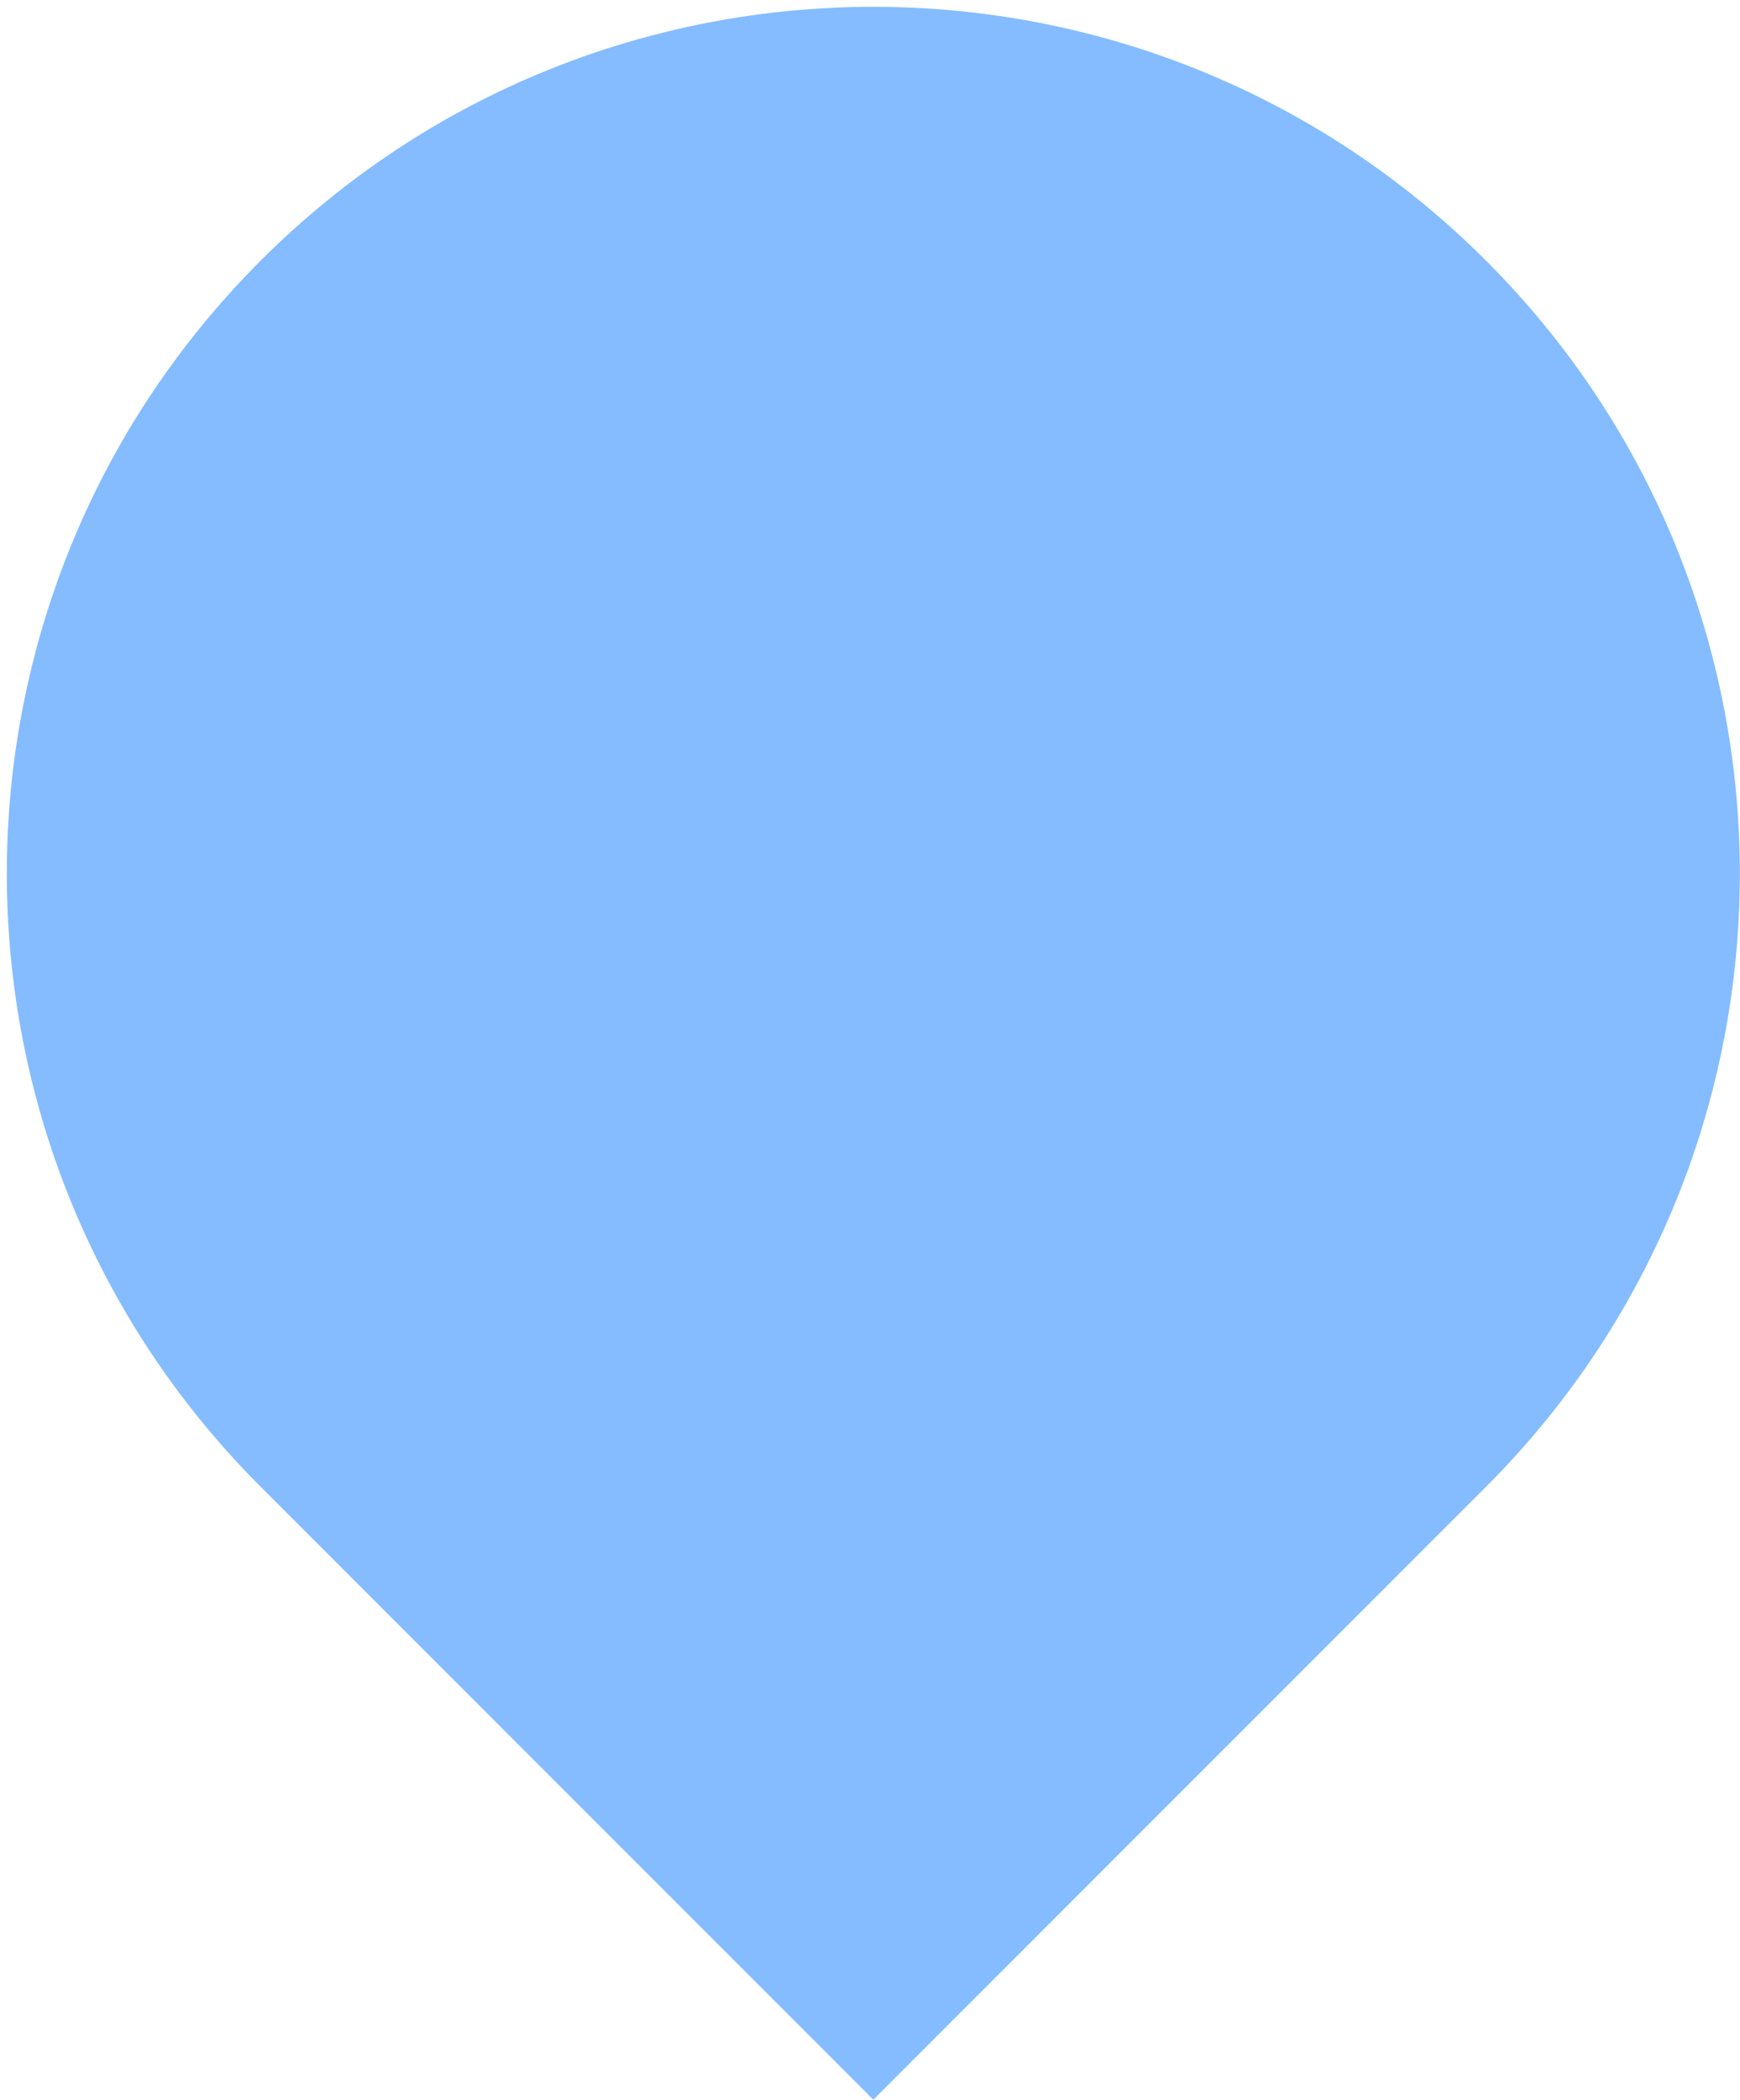
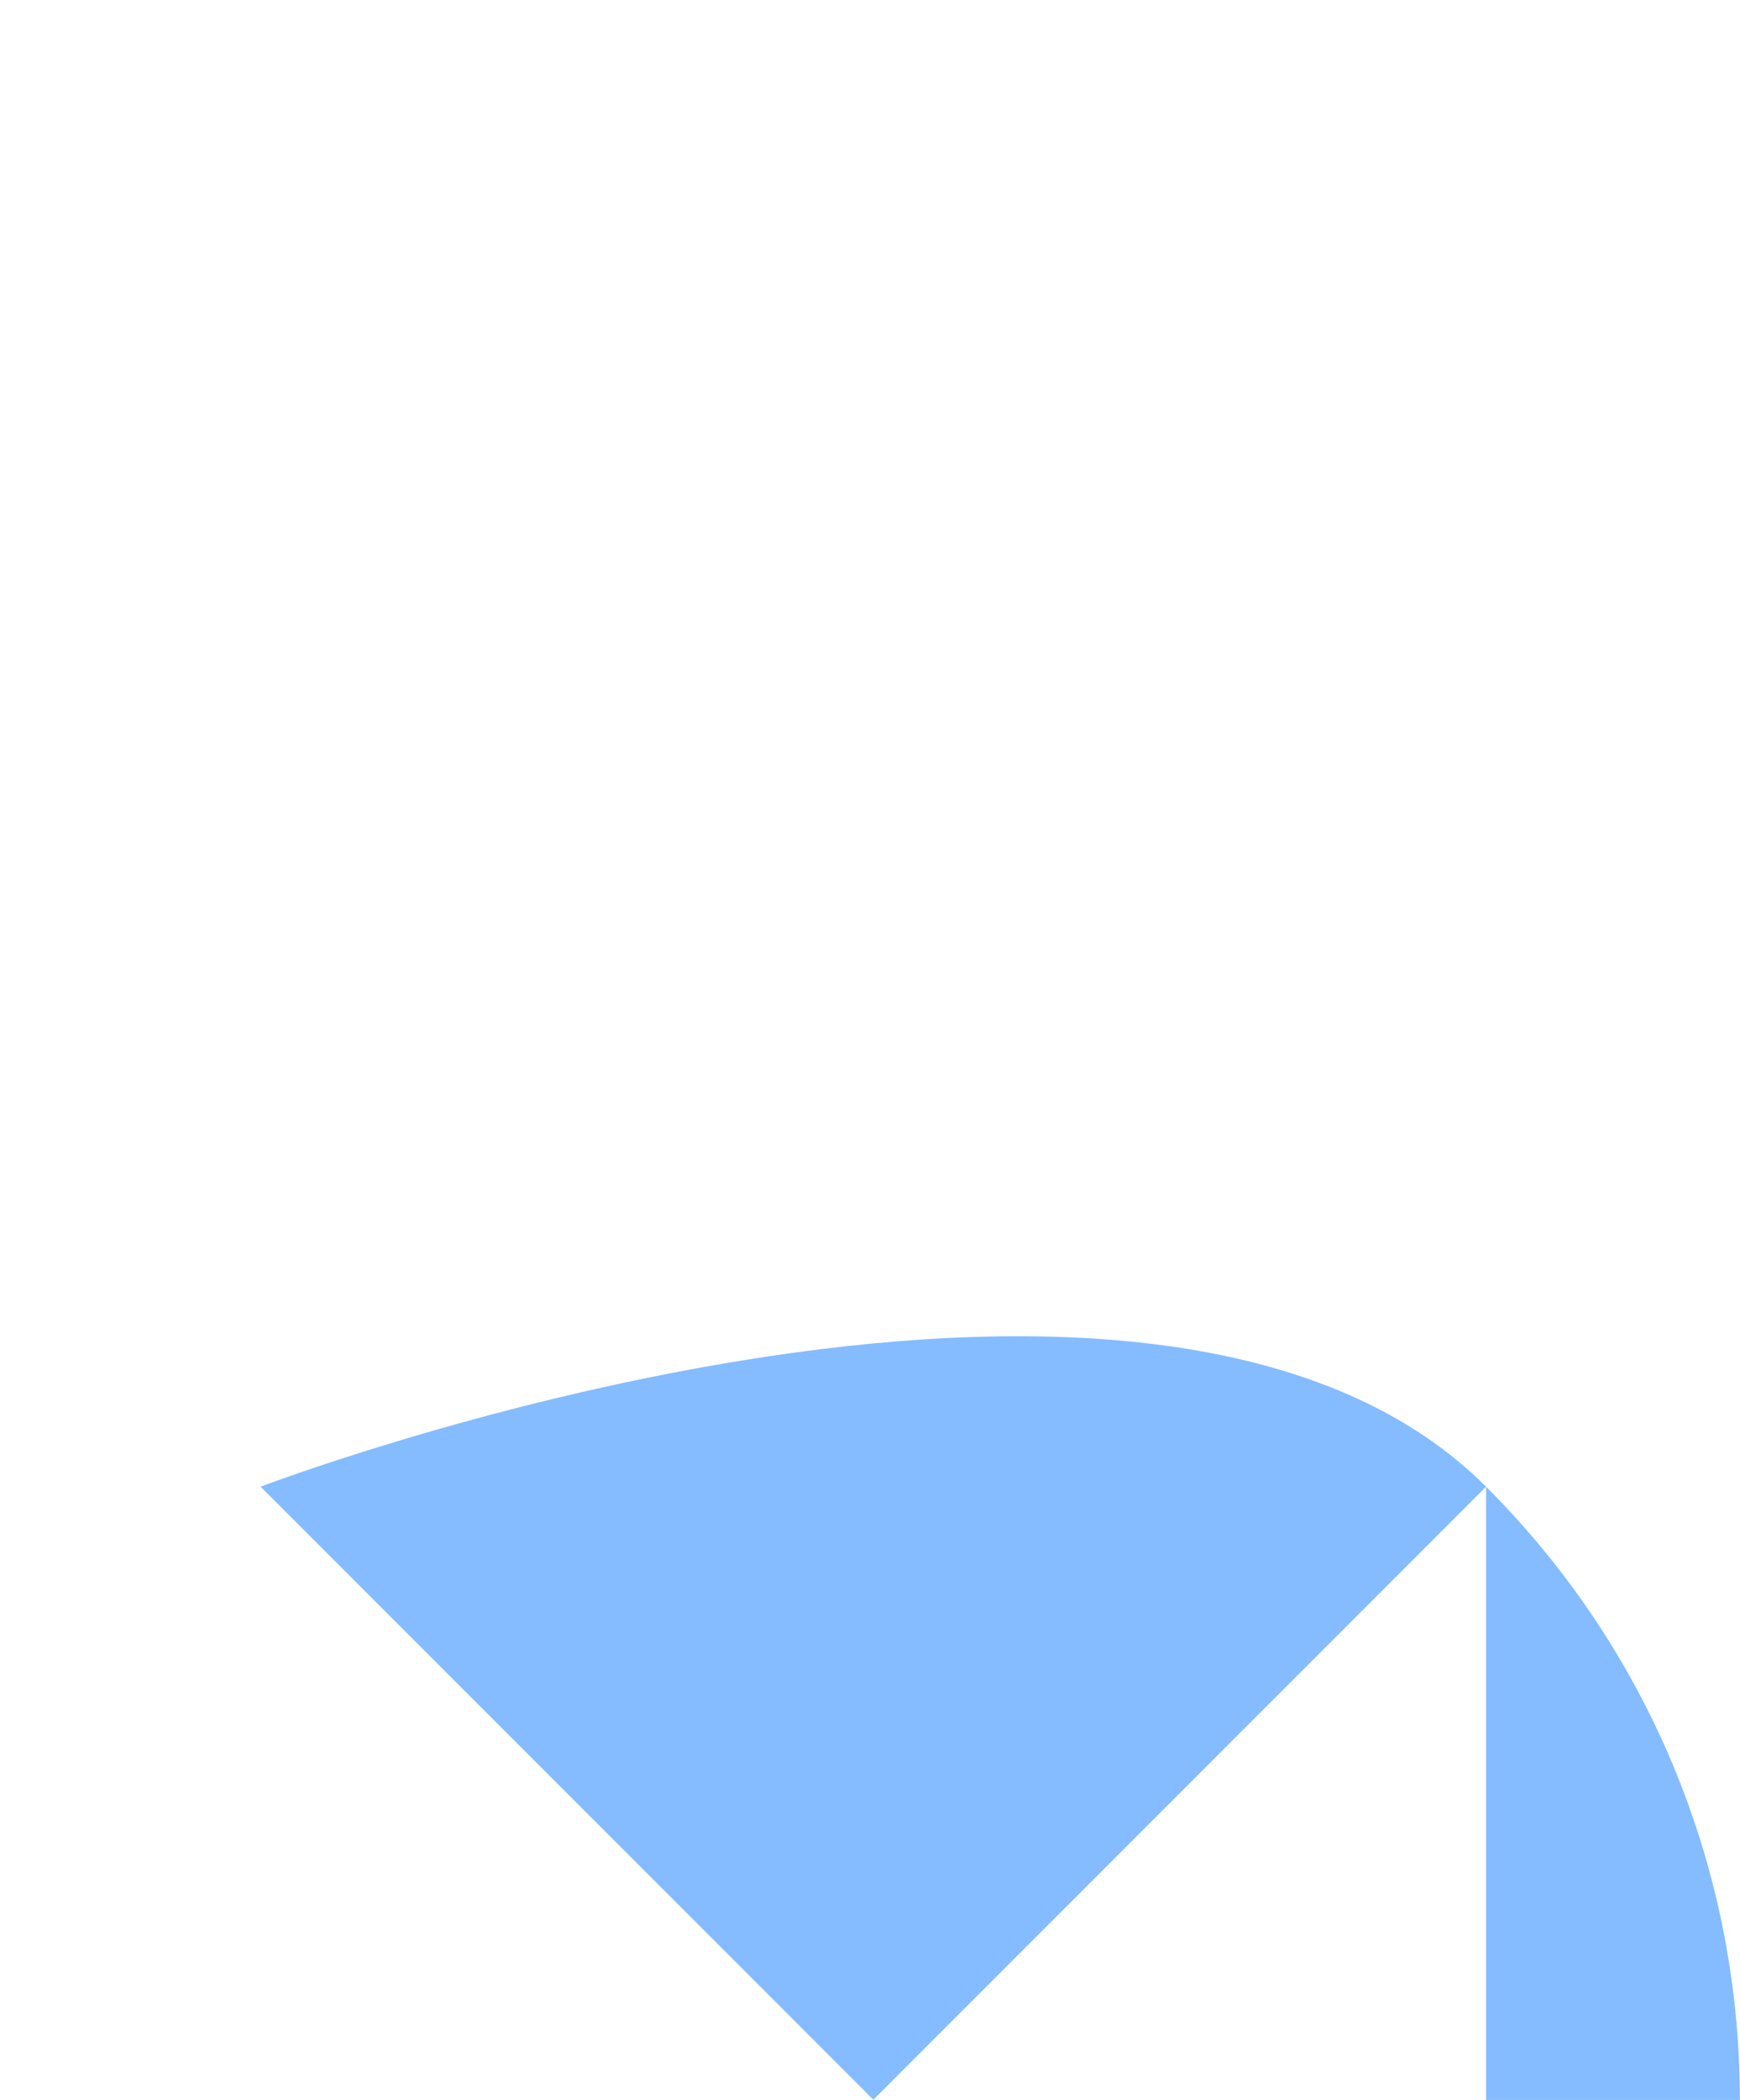
<svg xmlns="http://www.w3.org/2000/svg" width="252" height="304" viewBox="0 0 252 304" fill="none">
-   <path d="m215.226 215.226-88.742 88.742-88.742-88.742c-49.005-49.006-49.005-128.479 0-177.484s128.478-49.005 177.484 0 49.005 128.478 0 177.484" fill="#84BCFF" />
+   <path d="m215.226 215.226-88.742 88.742-88.742-88.742s128.478-49.005 177.484 0 49.005 128.478 0 177.484" fill="#84BCFF" />
</svg>